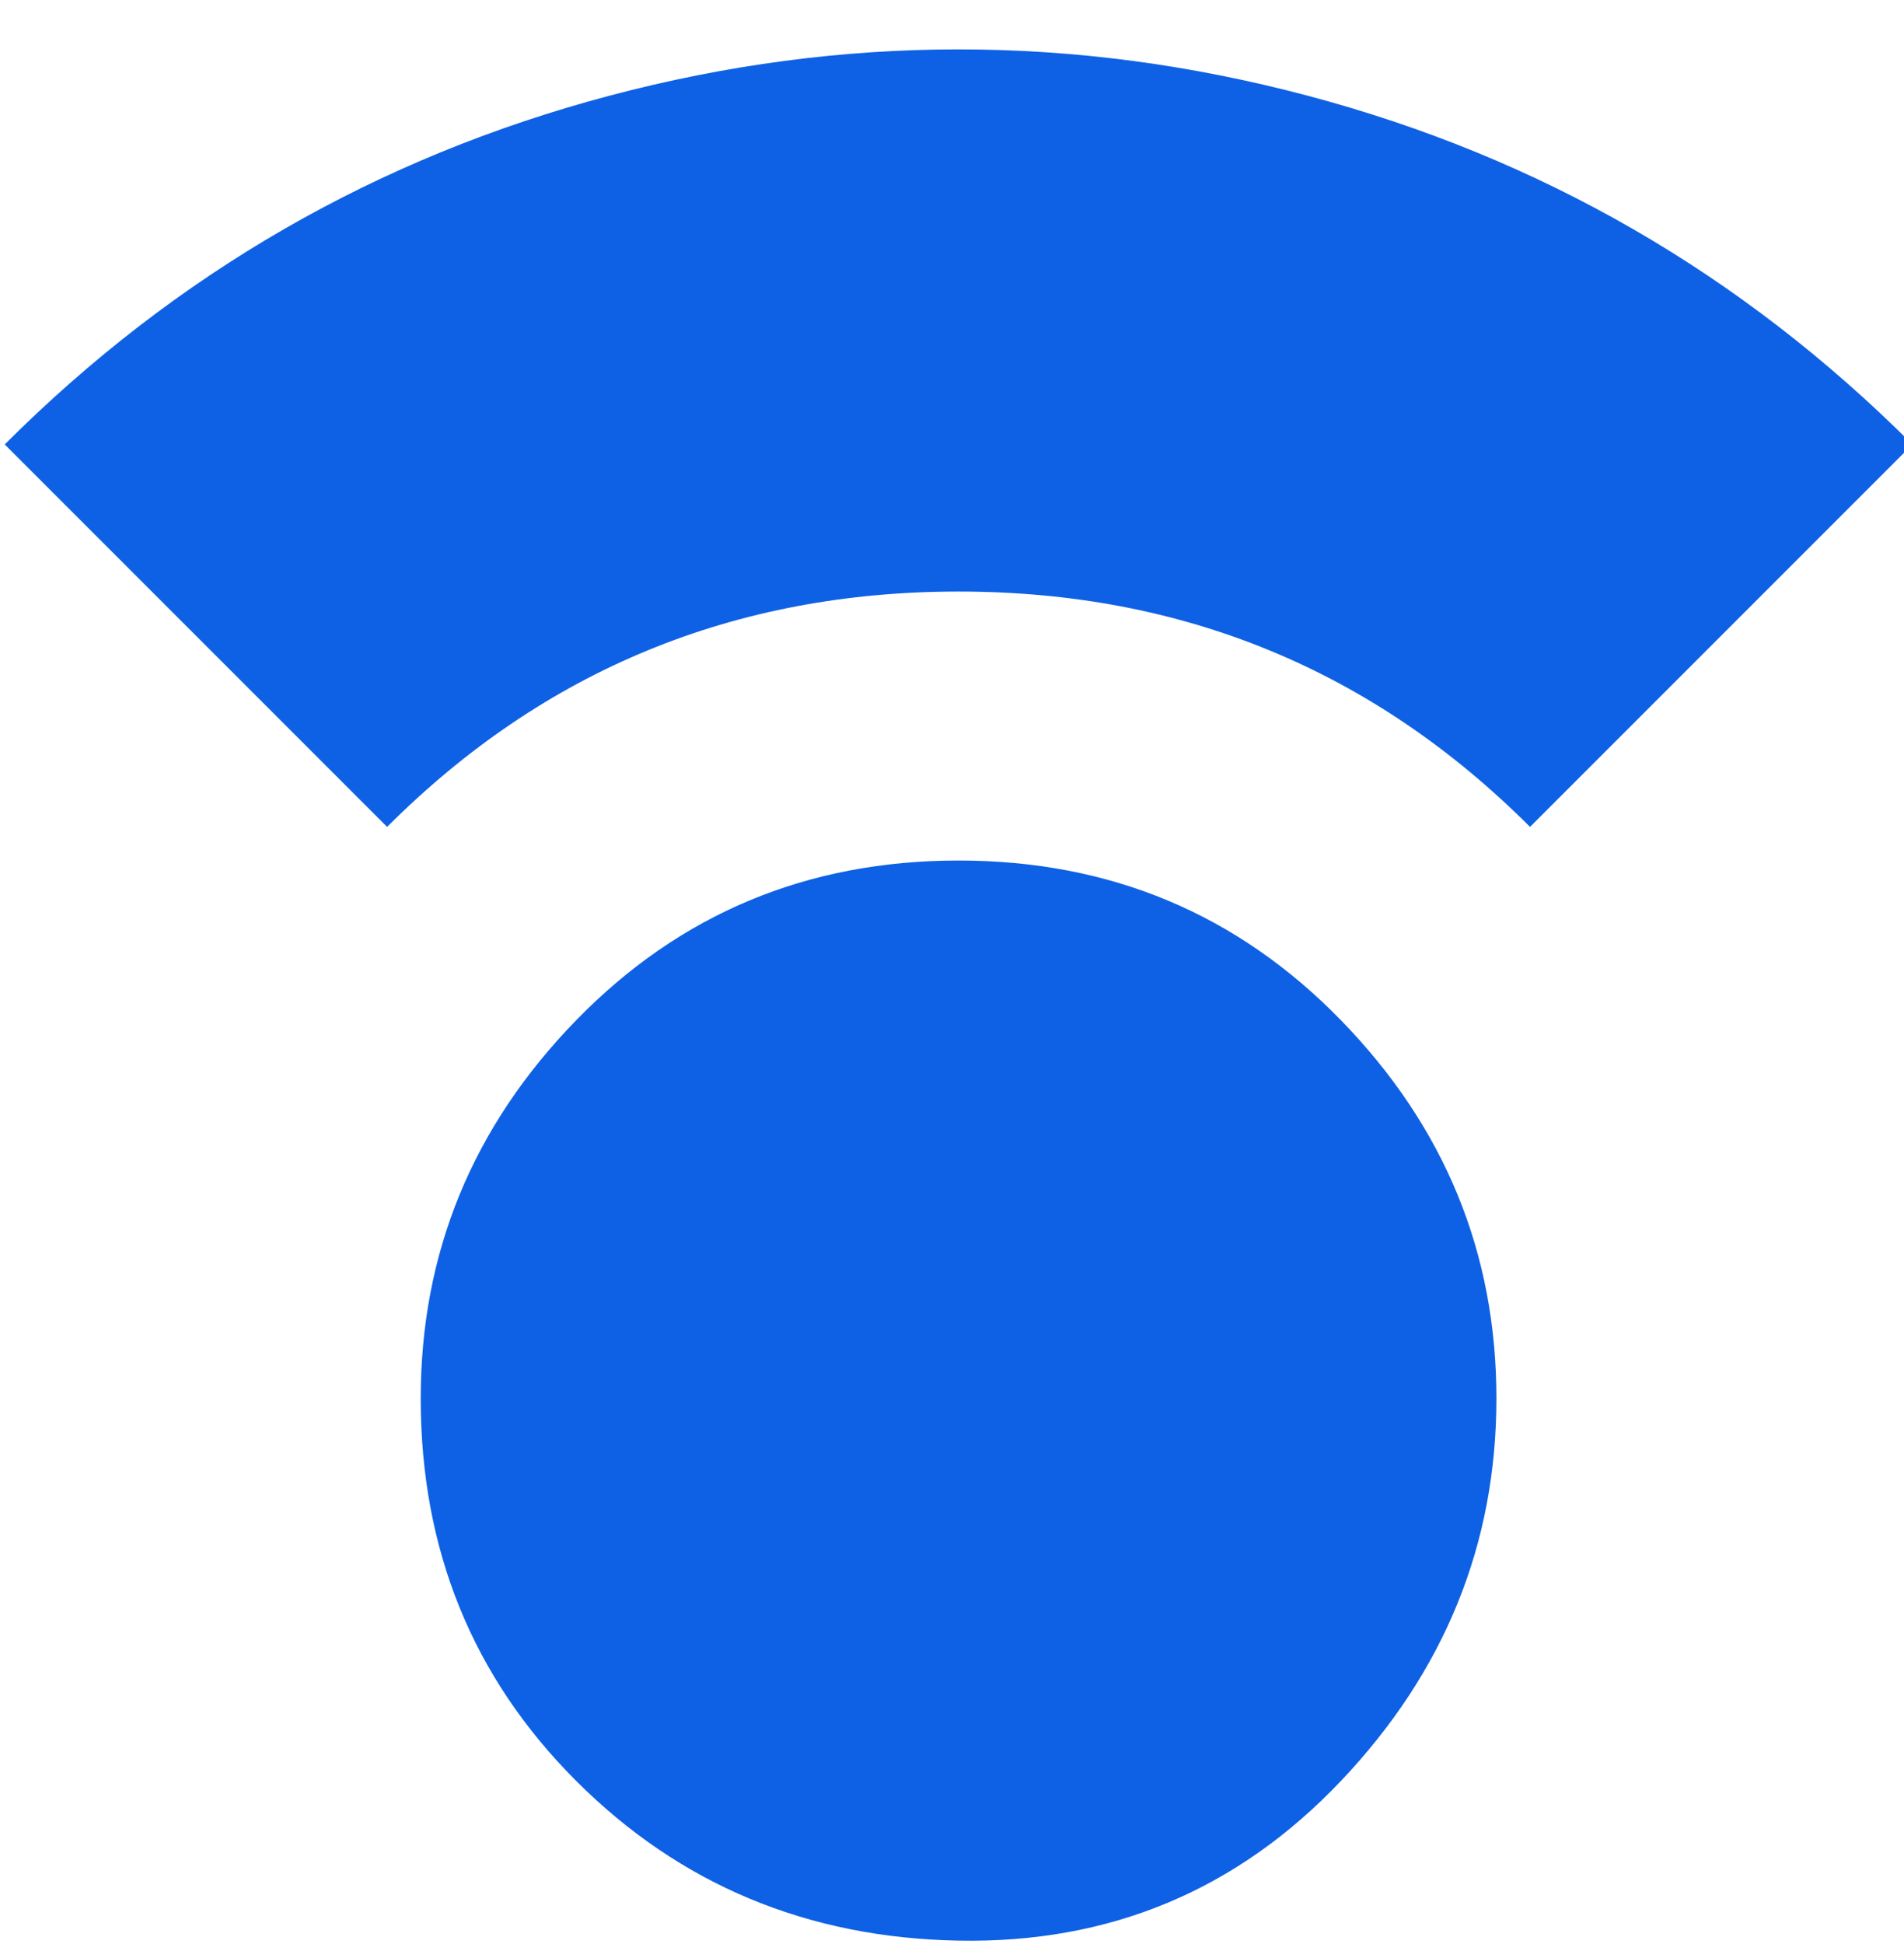
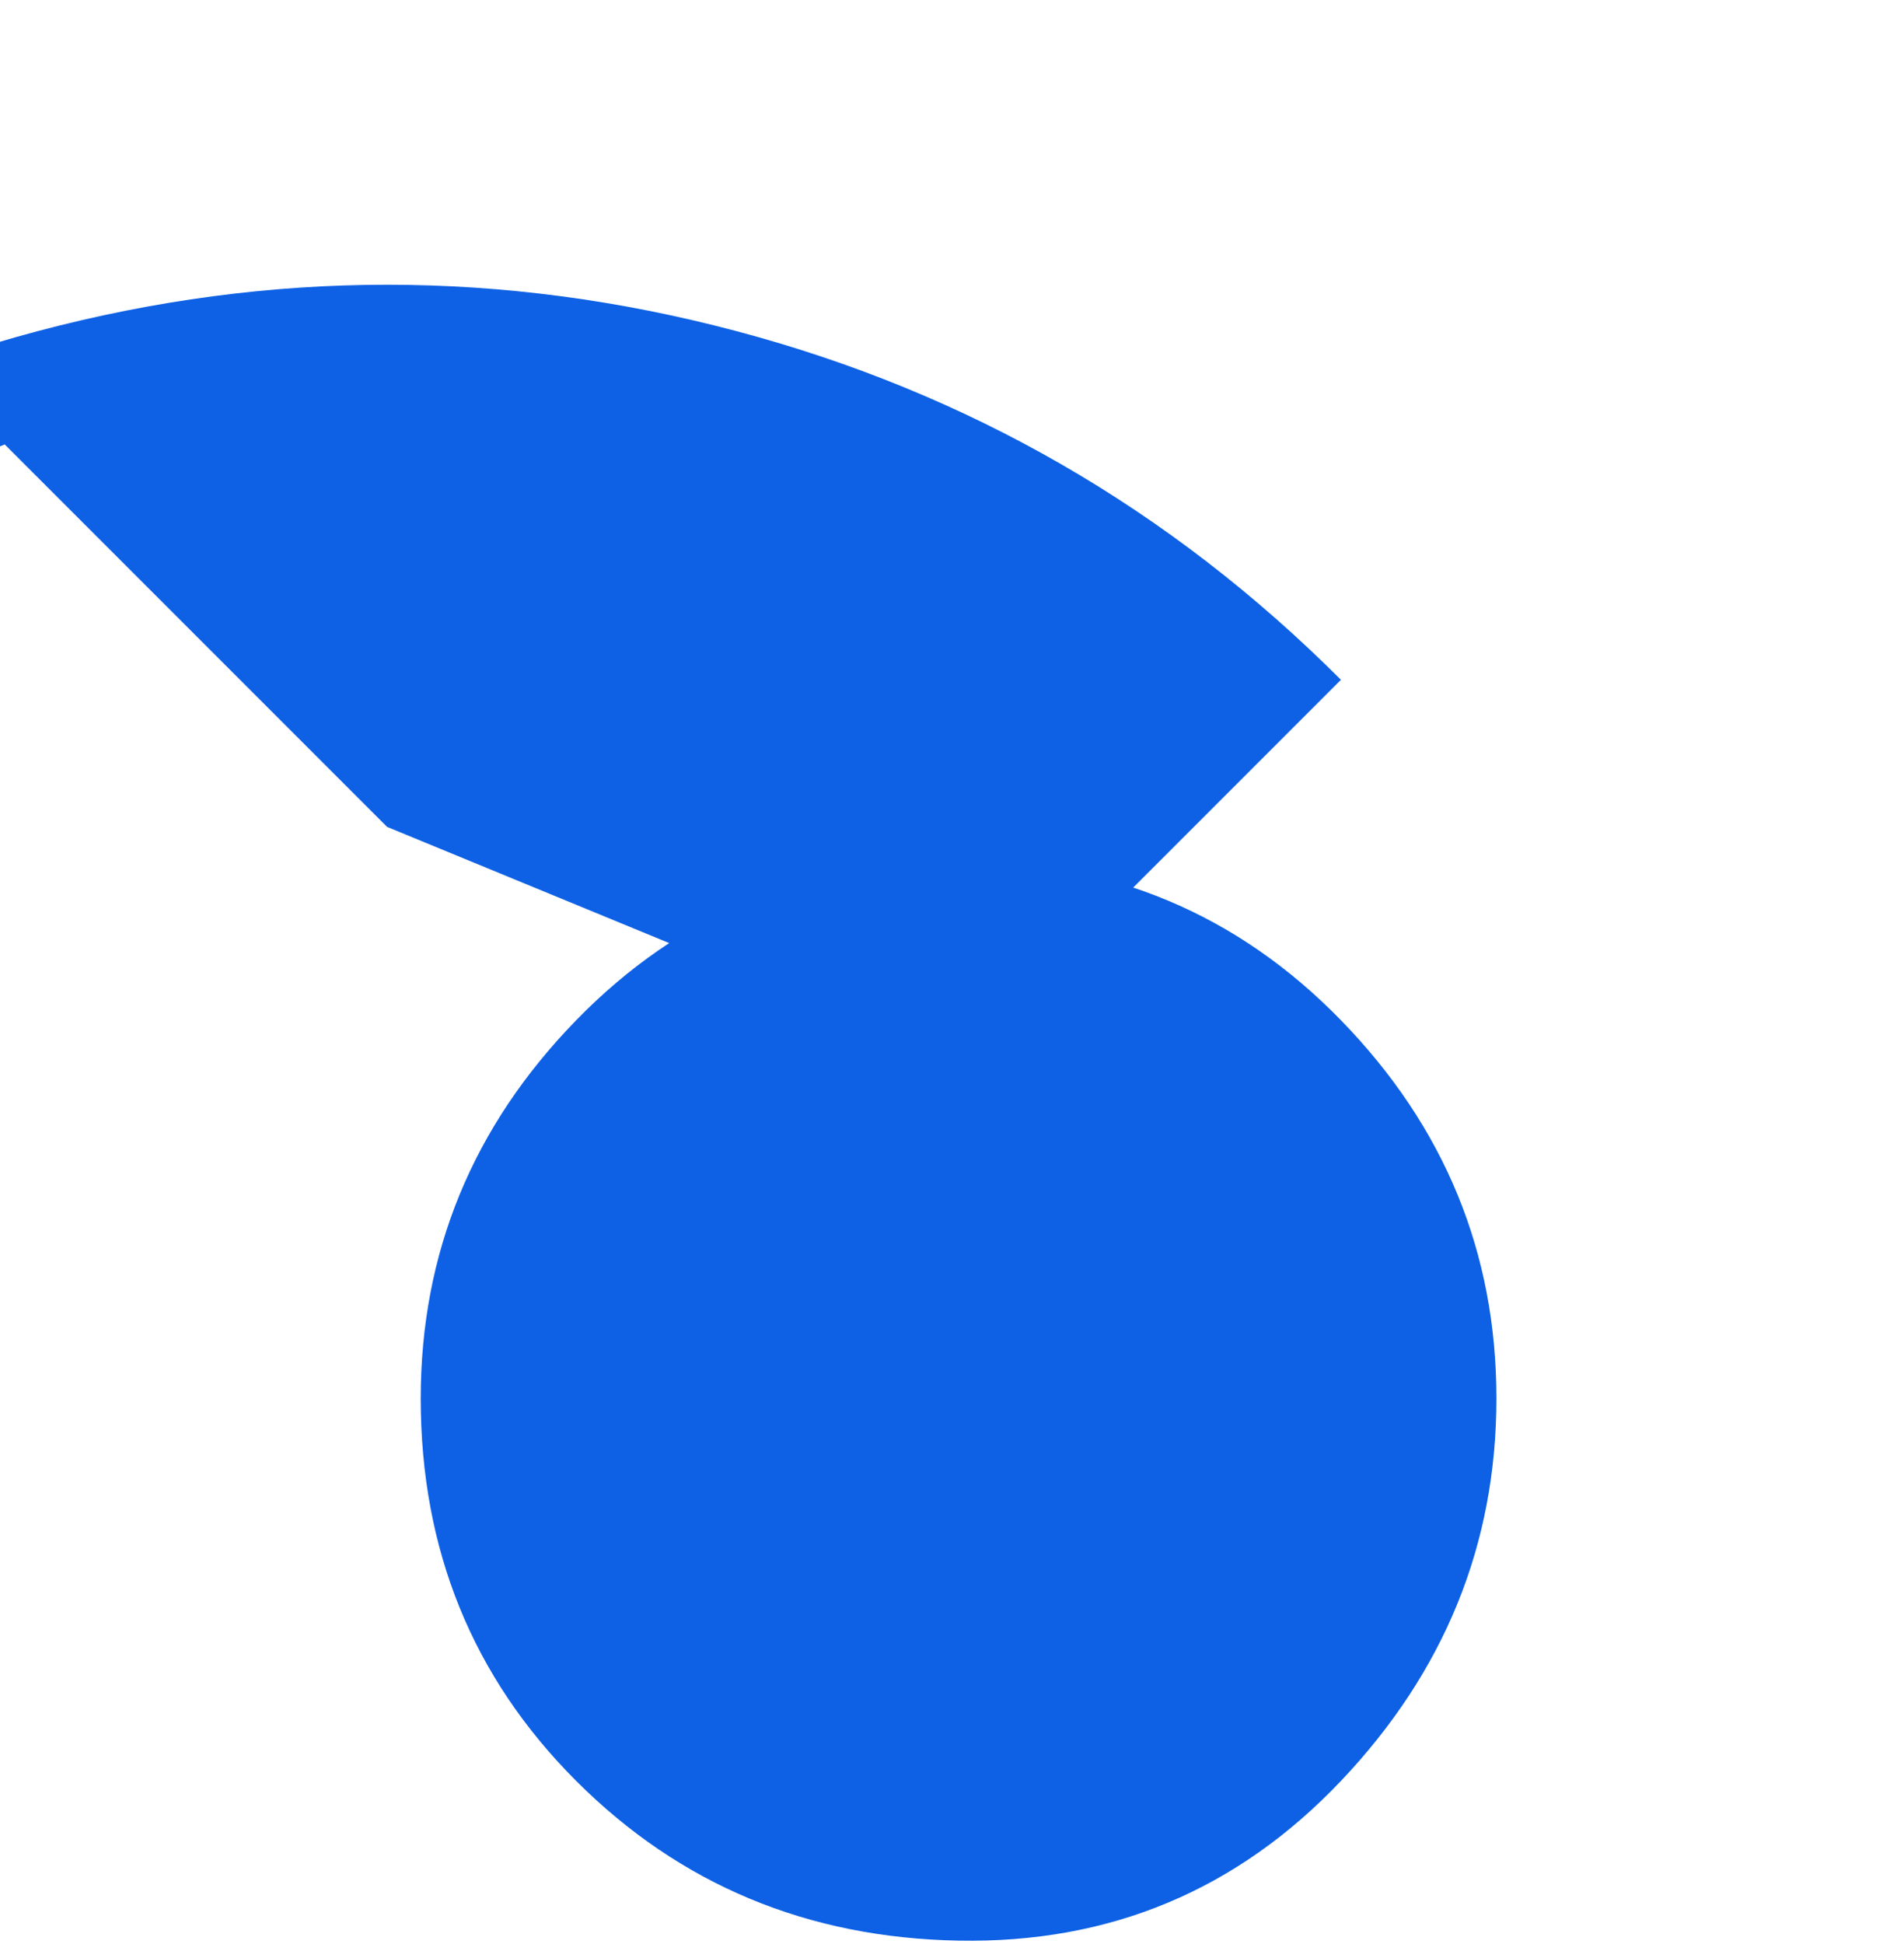
<svg xmlns="http://www.w3.org/2000/svg" fill="#0e61e5" height="14.8" preserveAspectRatio="xMidYMid meet" version="1" viewBox="8.7 14.6 14.5 14.8" width="14.5" zoomAndPan="magnify">
  <g id="change1_1">
-     <path d="M8.736 17.984l2.912 2.912q1.792-1.792 4.352-1.792t4.352 1.792l2.912-2.912q-1.952-1.952-4.608-2.656t-5.312 0-4.608 2.656zM11.904 25.248q0 1.728 1.184 2.912t2.912 1.216 2.912-1.216 1.184-2.912-1.184-2.88-2.912-1.216-2.912 1.216-1.184 2.88z" />
+     <path d="M8.736 17.984l2.912 2.912t4.352 1.792l2.912-2.912q-1.952-1.952-4.608-2.656t-5.312 0-4.608 2.656zM11.904 25.248q0 1.728 1.184 2.912t2.912 1.216 2.912-1.216 1.184-2.912-1.184-2.88-2.912-1.216-2.912 1.216-1.184 2.88z" />
  </g>
</svg>